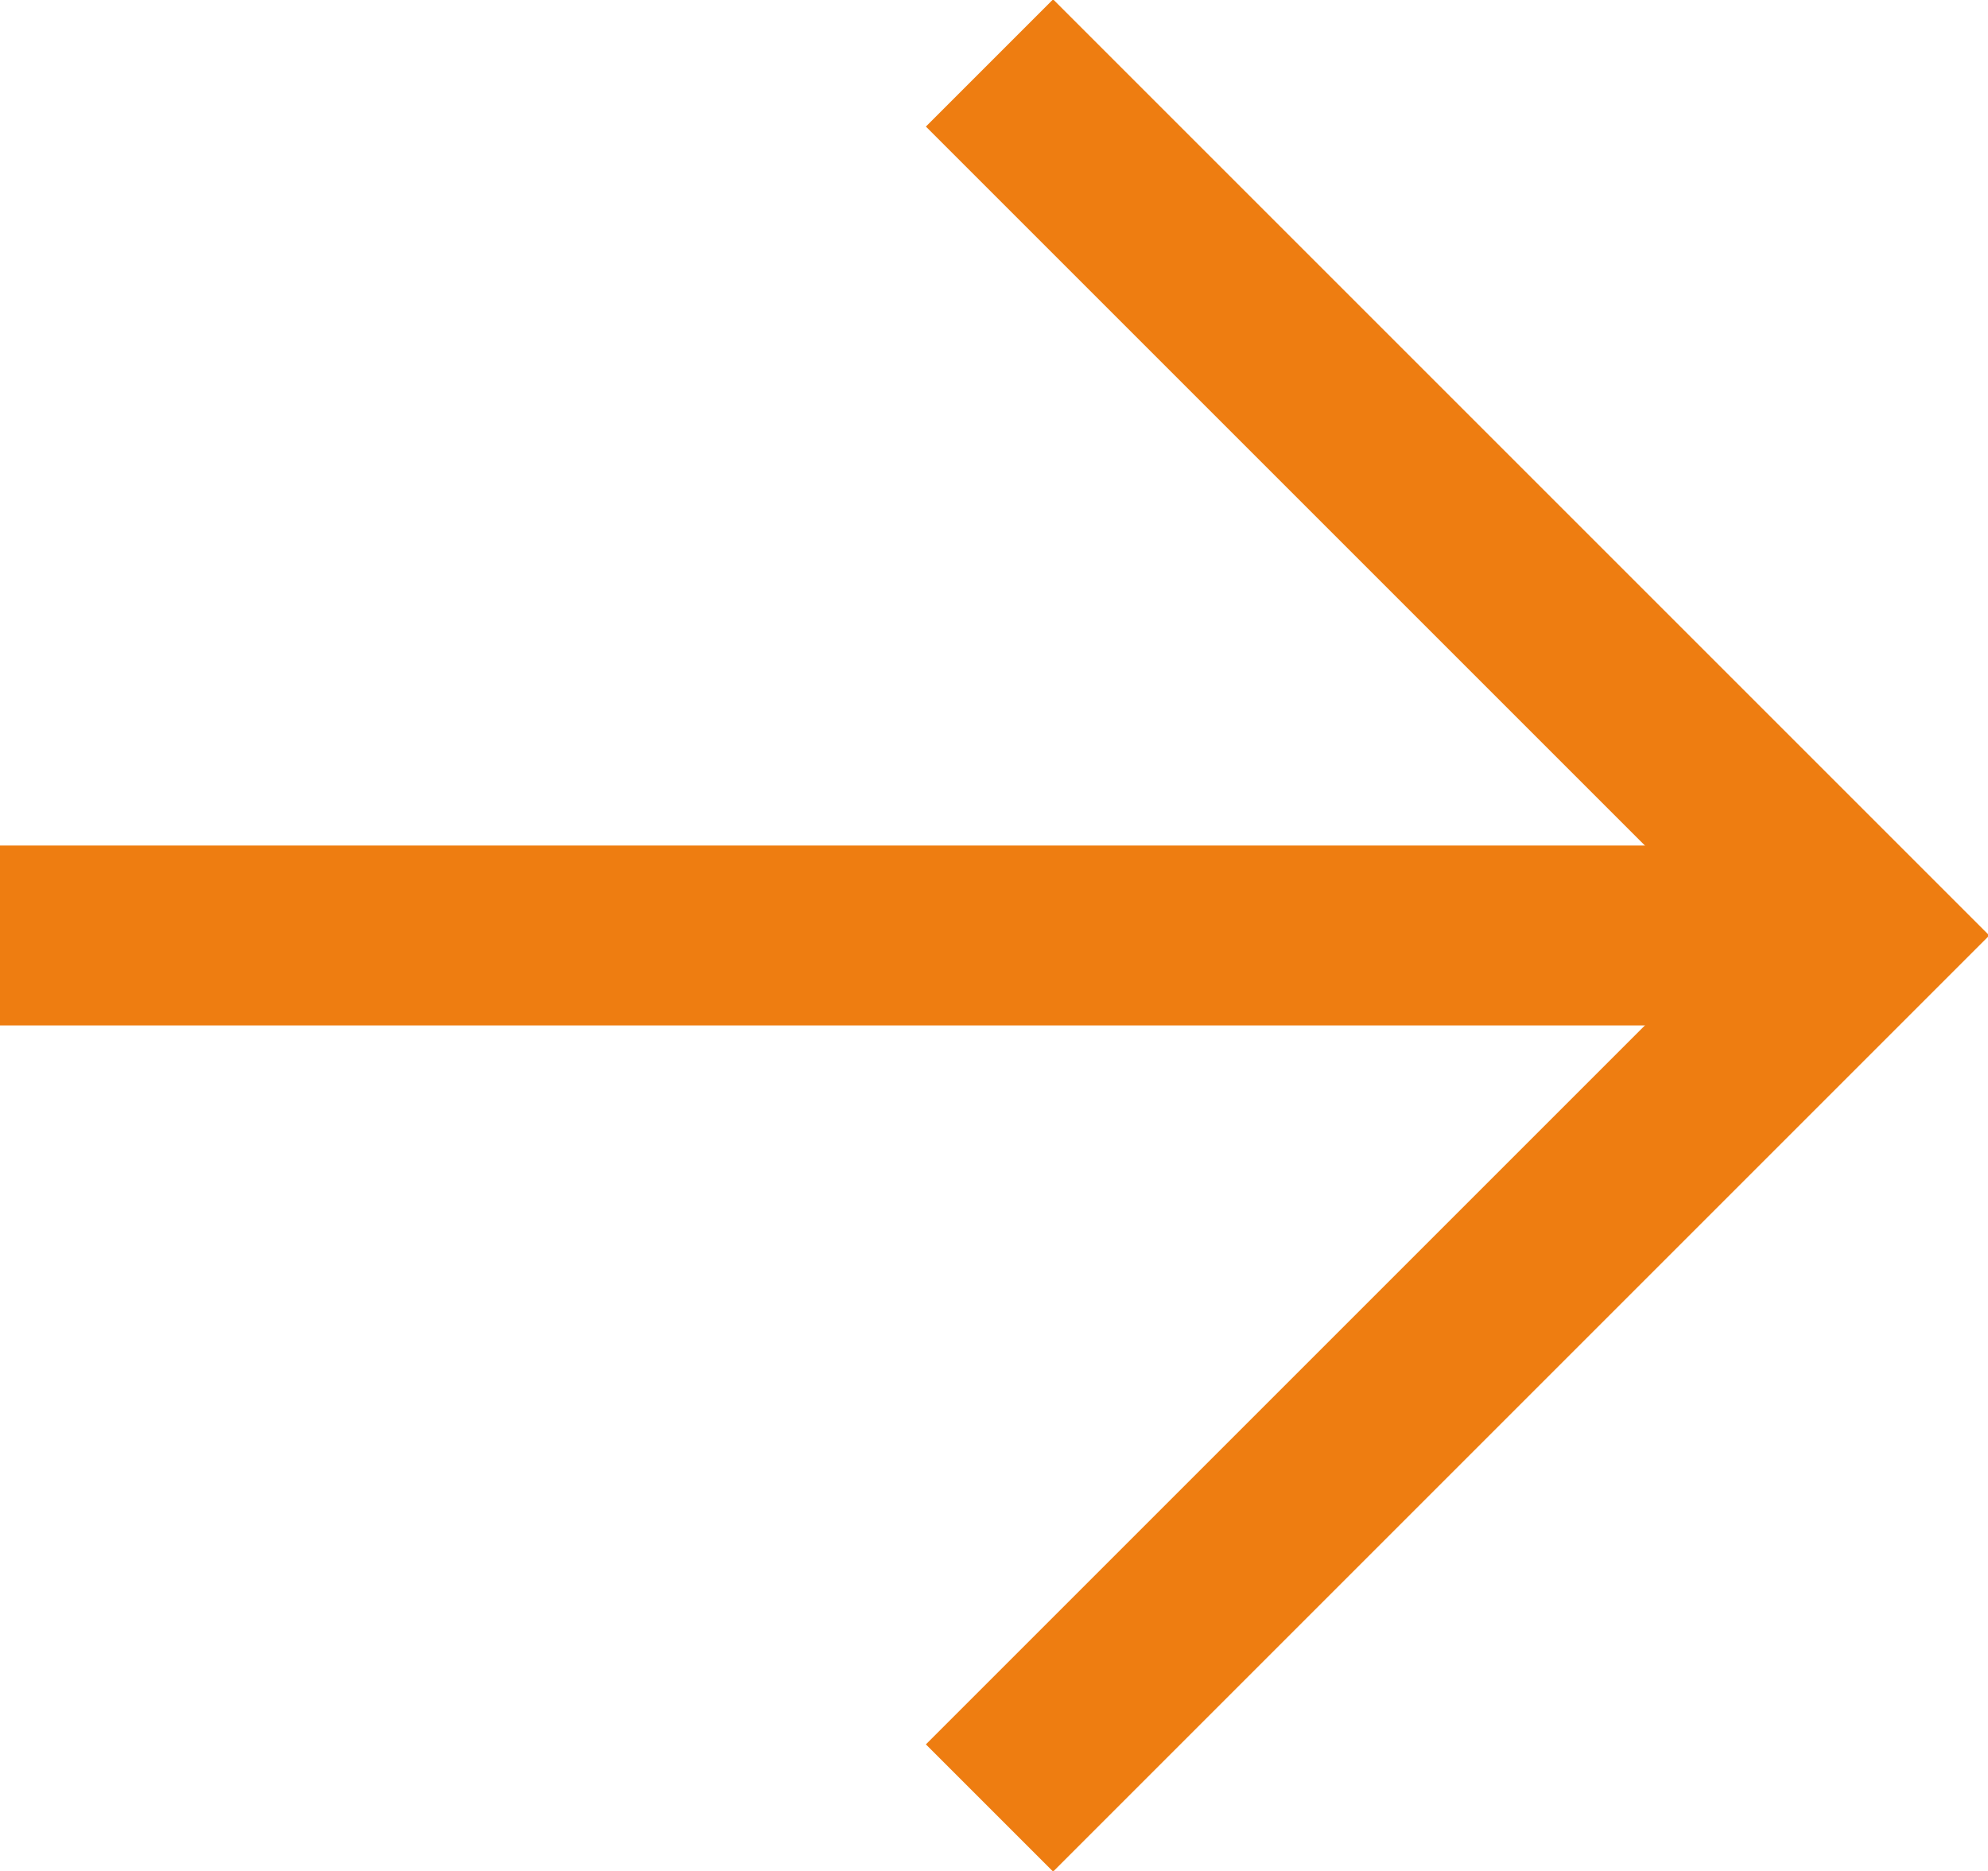
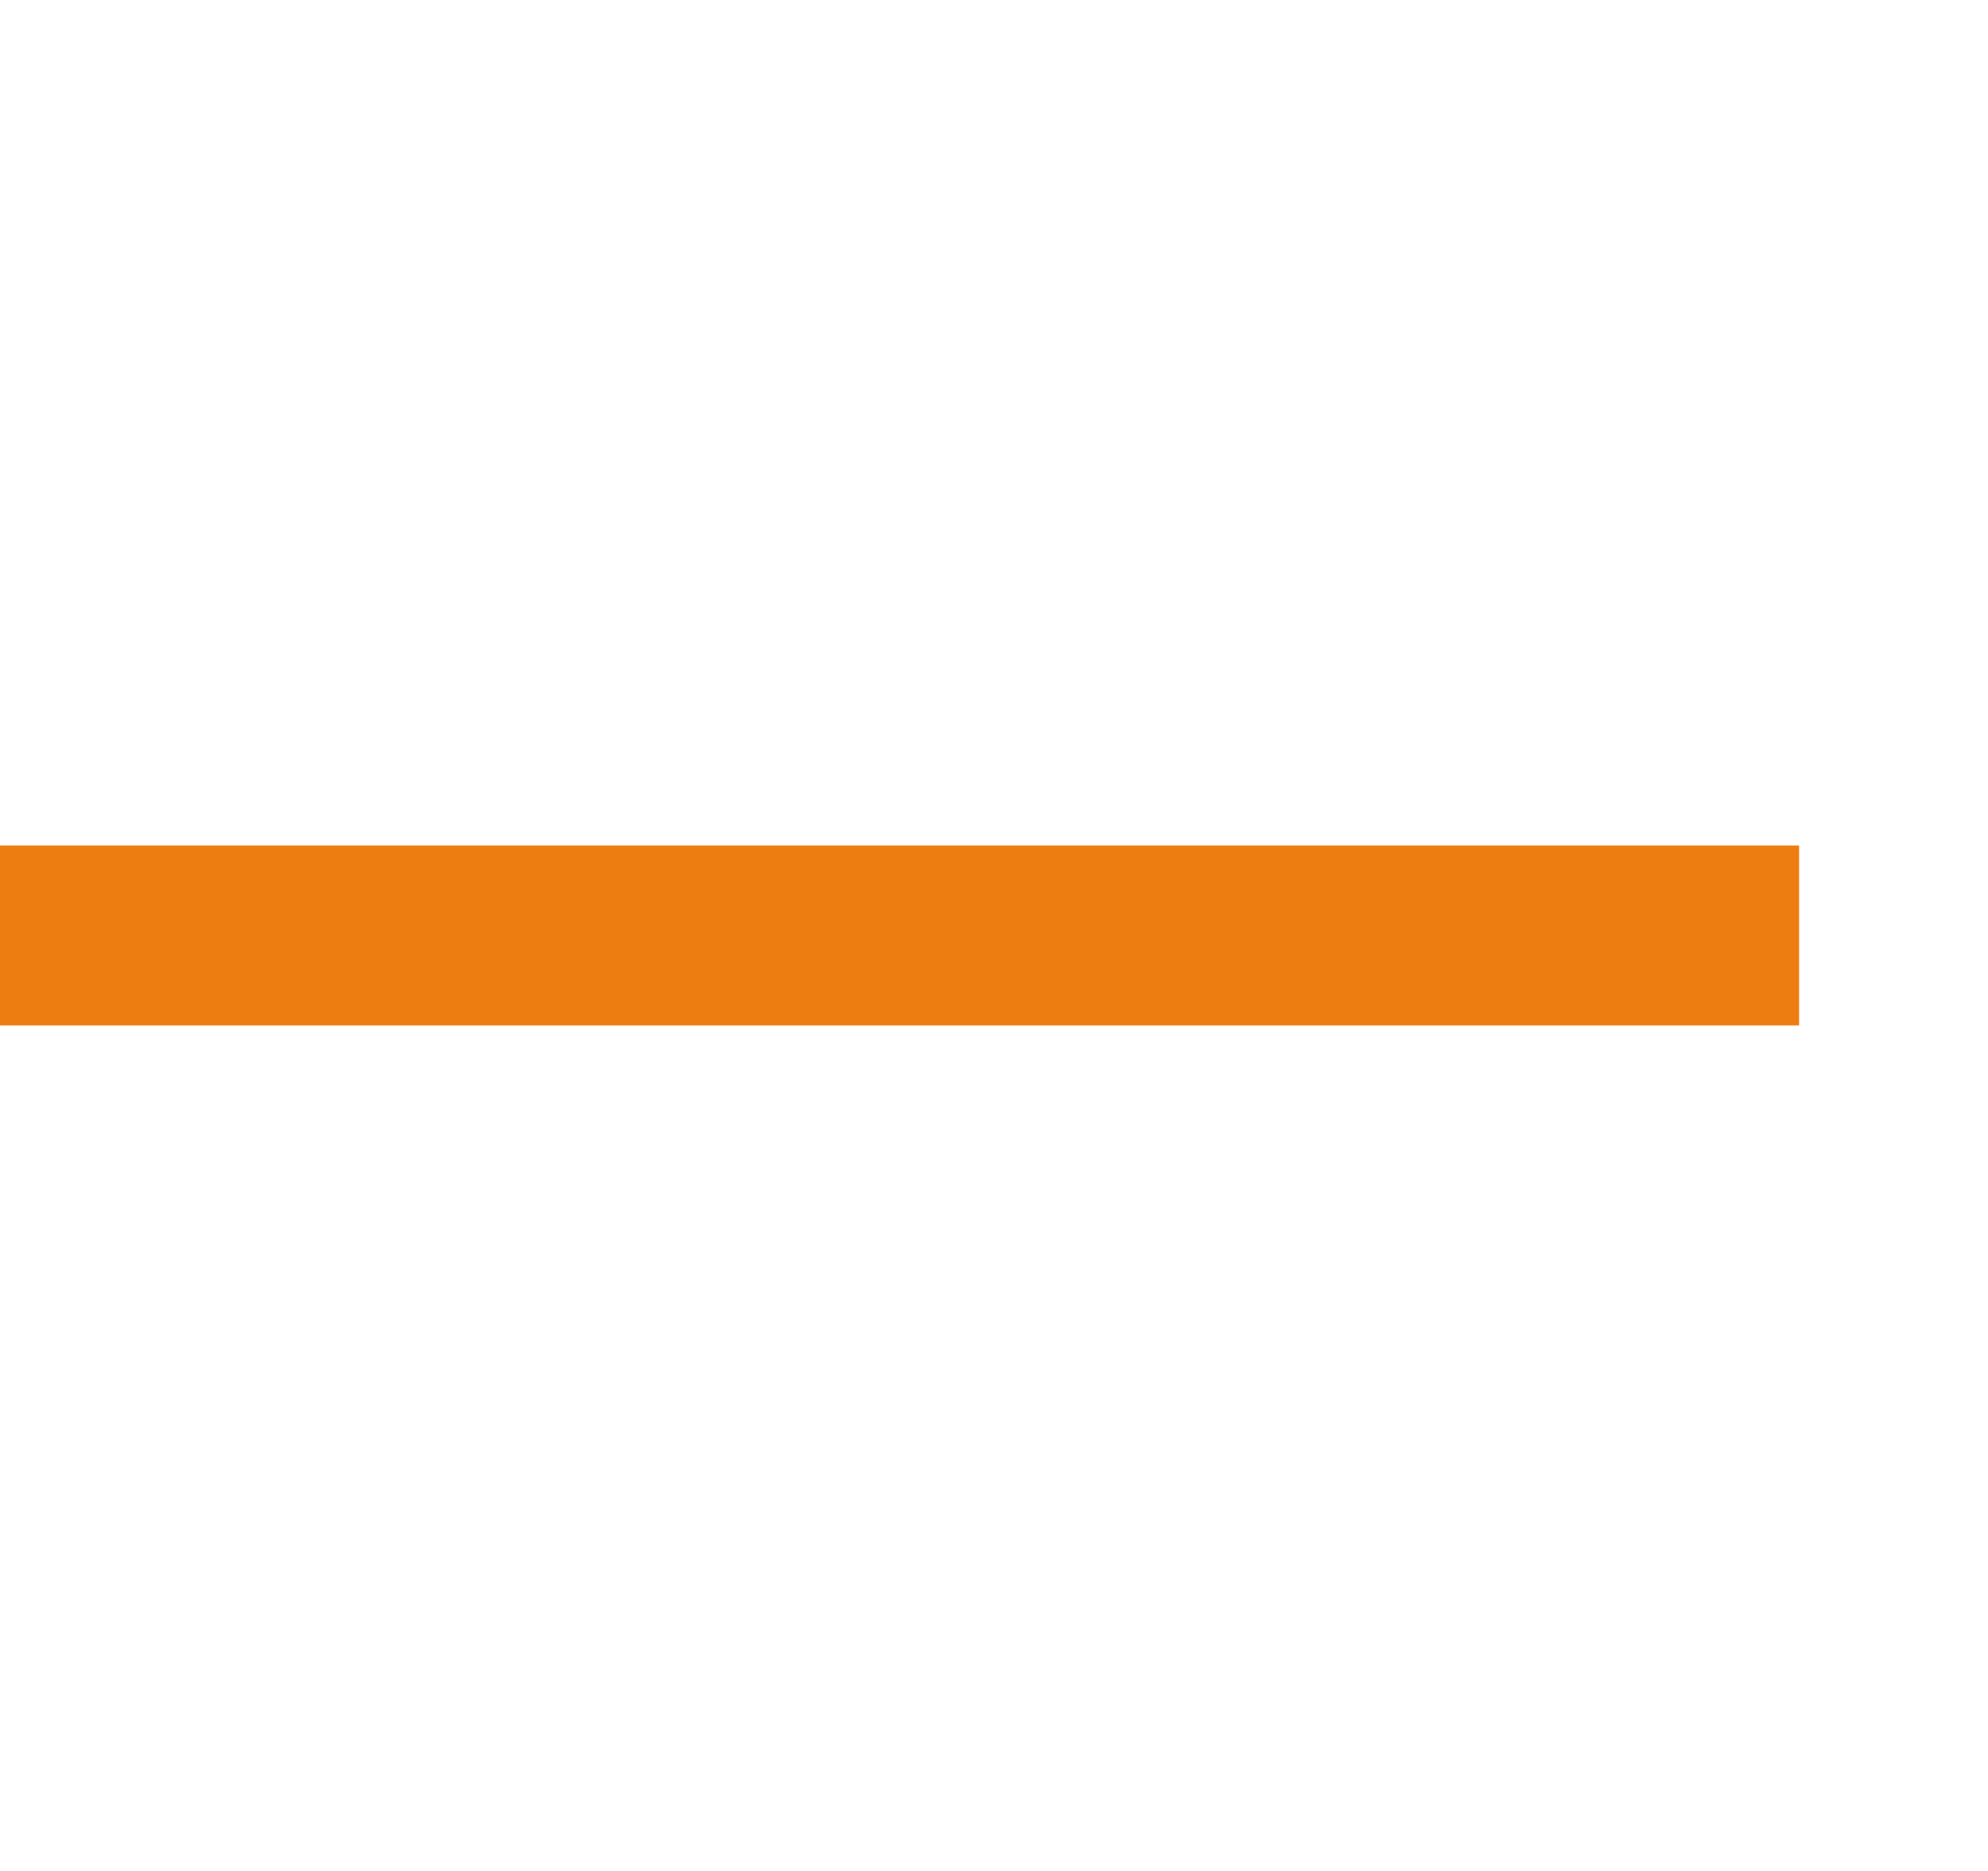
<svg xmlns="http://www.w3.org/2000/svg" version="1.1" id="Laag_1" x="0px" y="0px" viewBox="0 0 22.1 20.8" style="enable-background:new 0 0 22.1 20.8;" xml:space="preserve">
  <style type="text/css">
	.st0{fill:none;stroke:#EE7D11;stroke-width:2;stroke-linecap:square;}
	.st1{fill:none;stroke:#EE7D11;stroke-width:2;}
</style>
  <title>element/icon-arrowforward-alt-orange</title>
  <desc>Created with Sketch.</desc>
  <path id="Line-5" class="st0" d="M1,10.4h18" />
-   <polyline id="Shape" class="st1" points="11,0.7 20.7,10.4 11,20.1 " />
</svg>